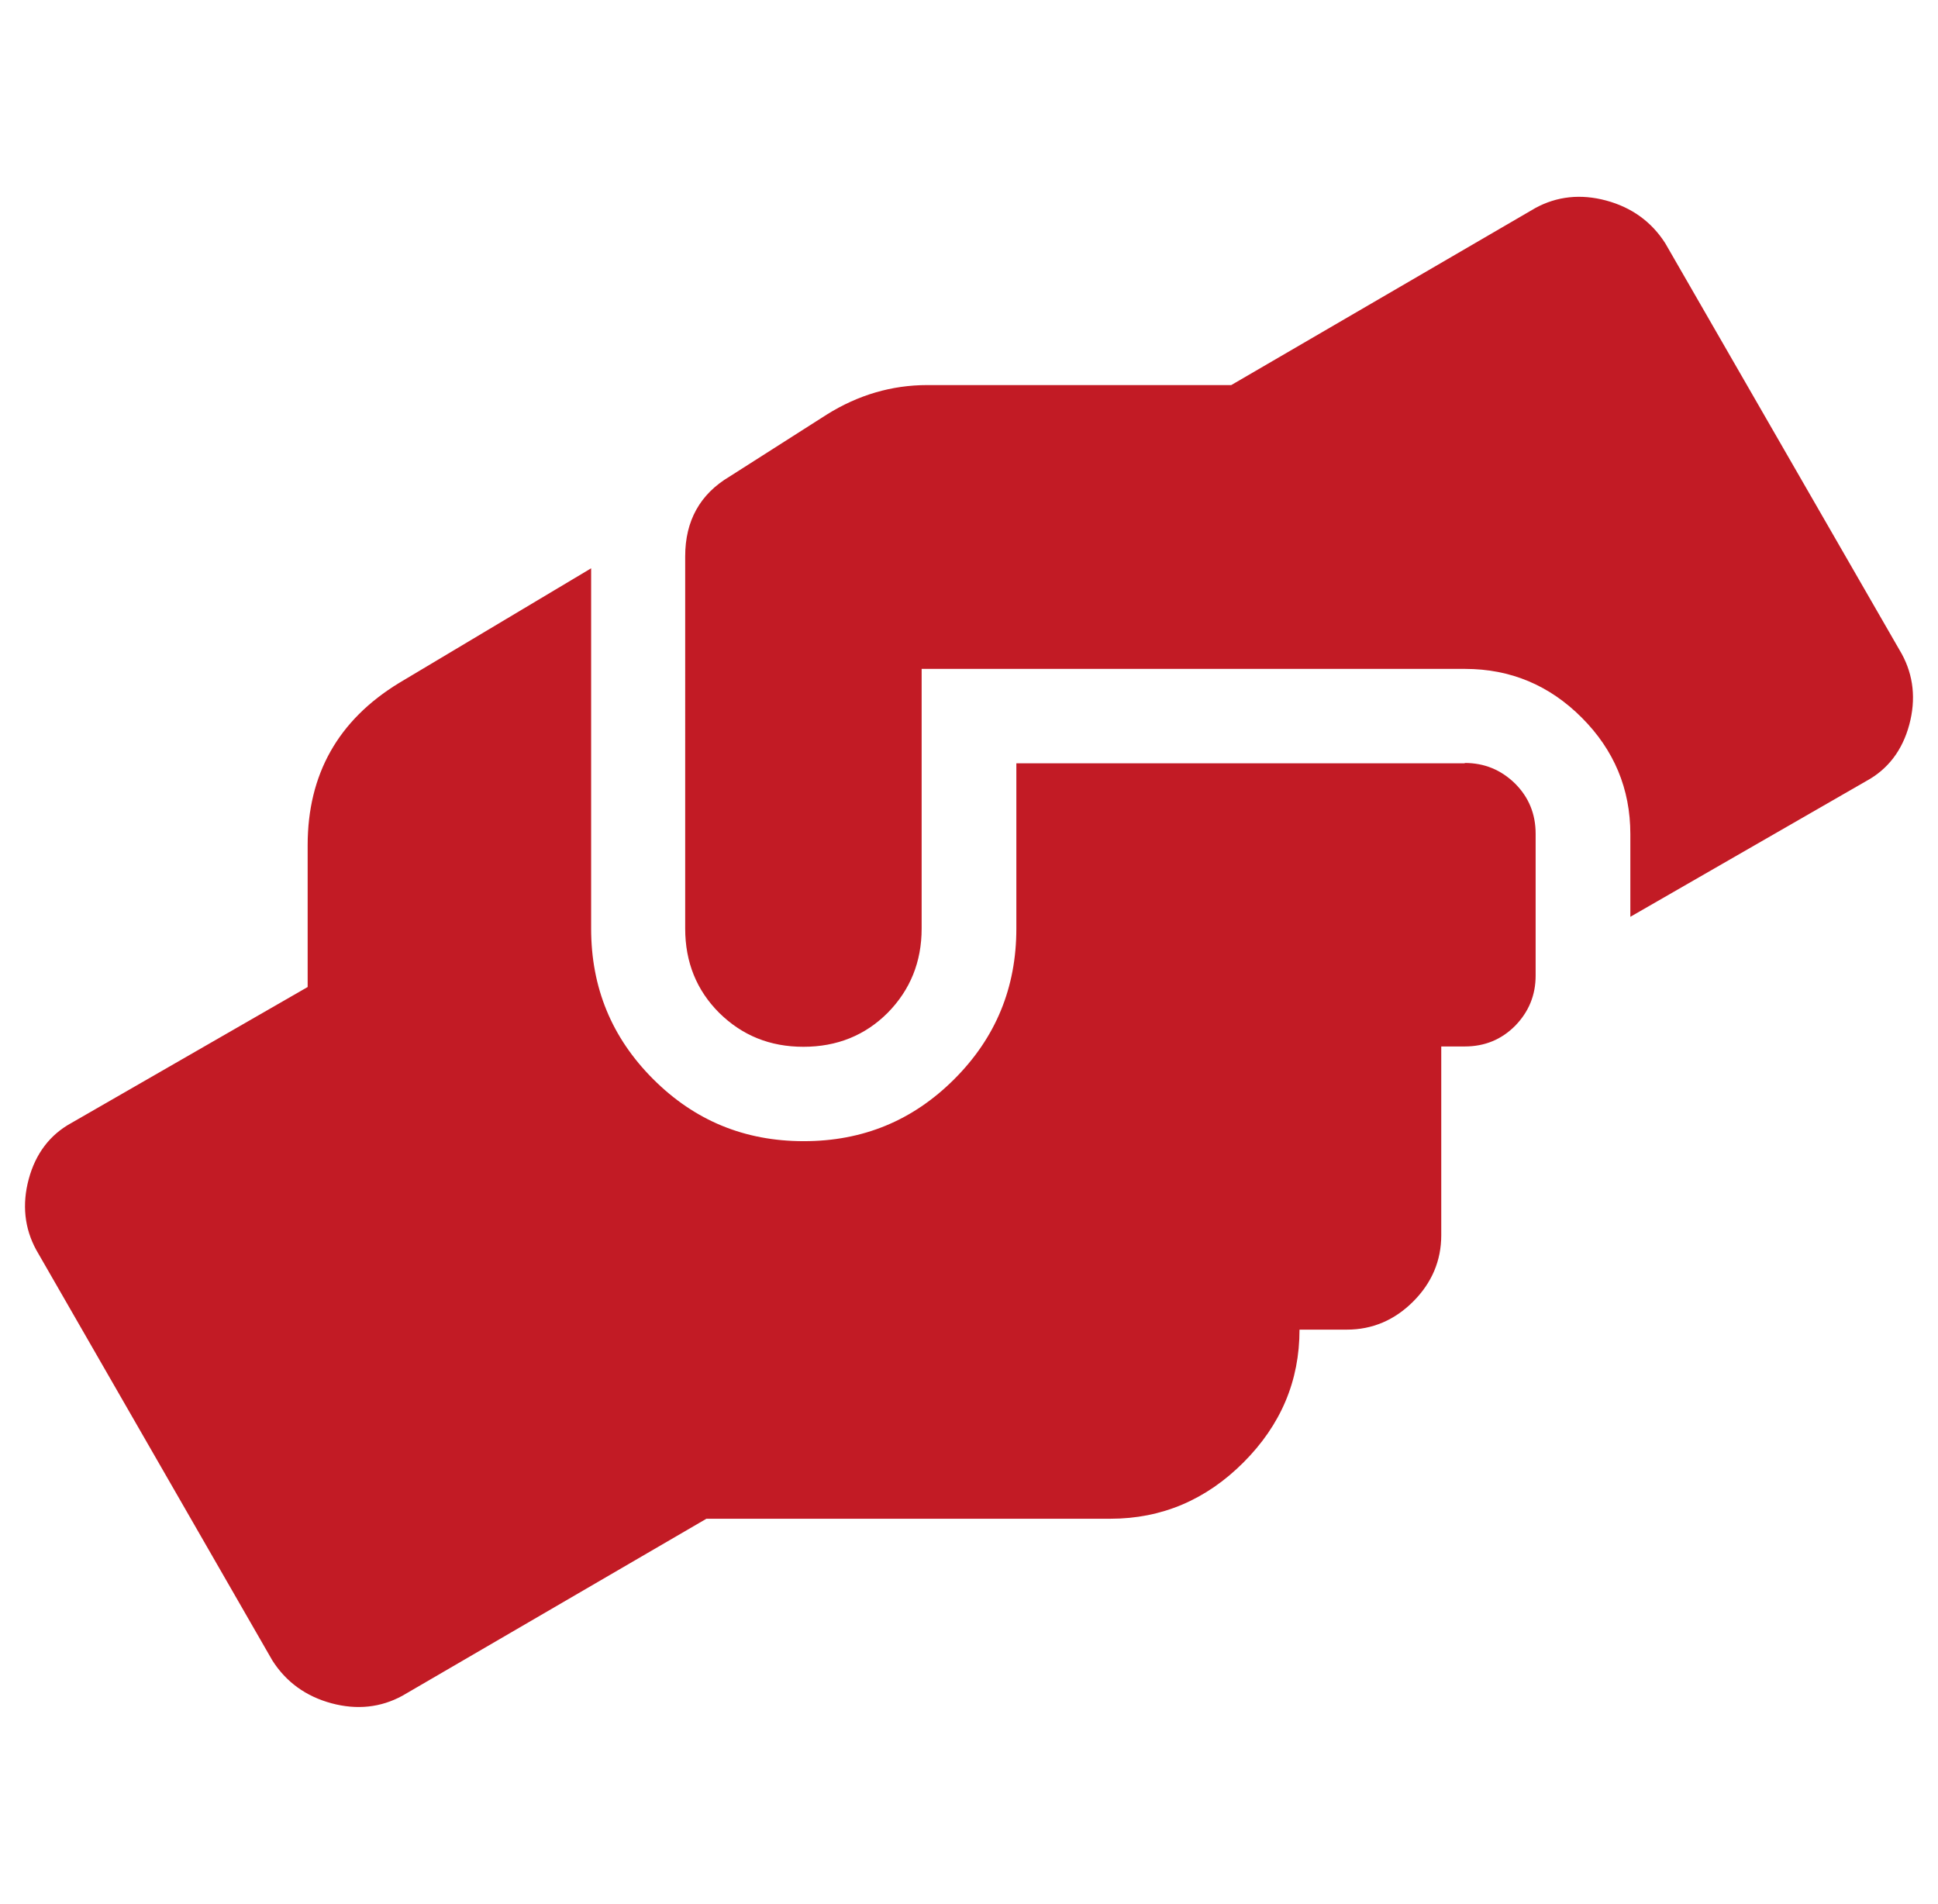
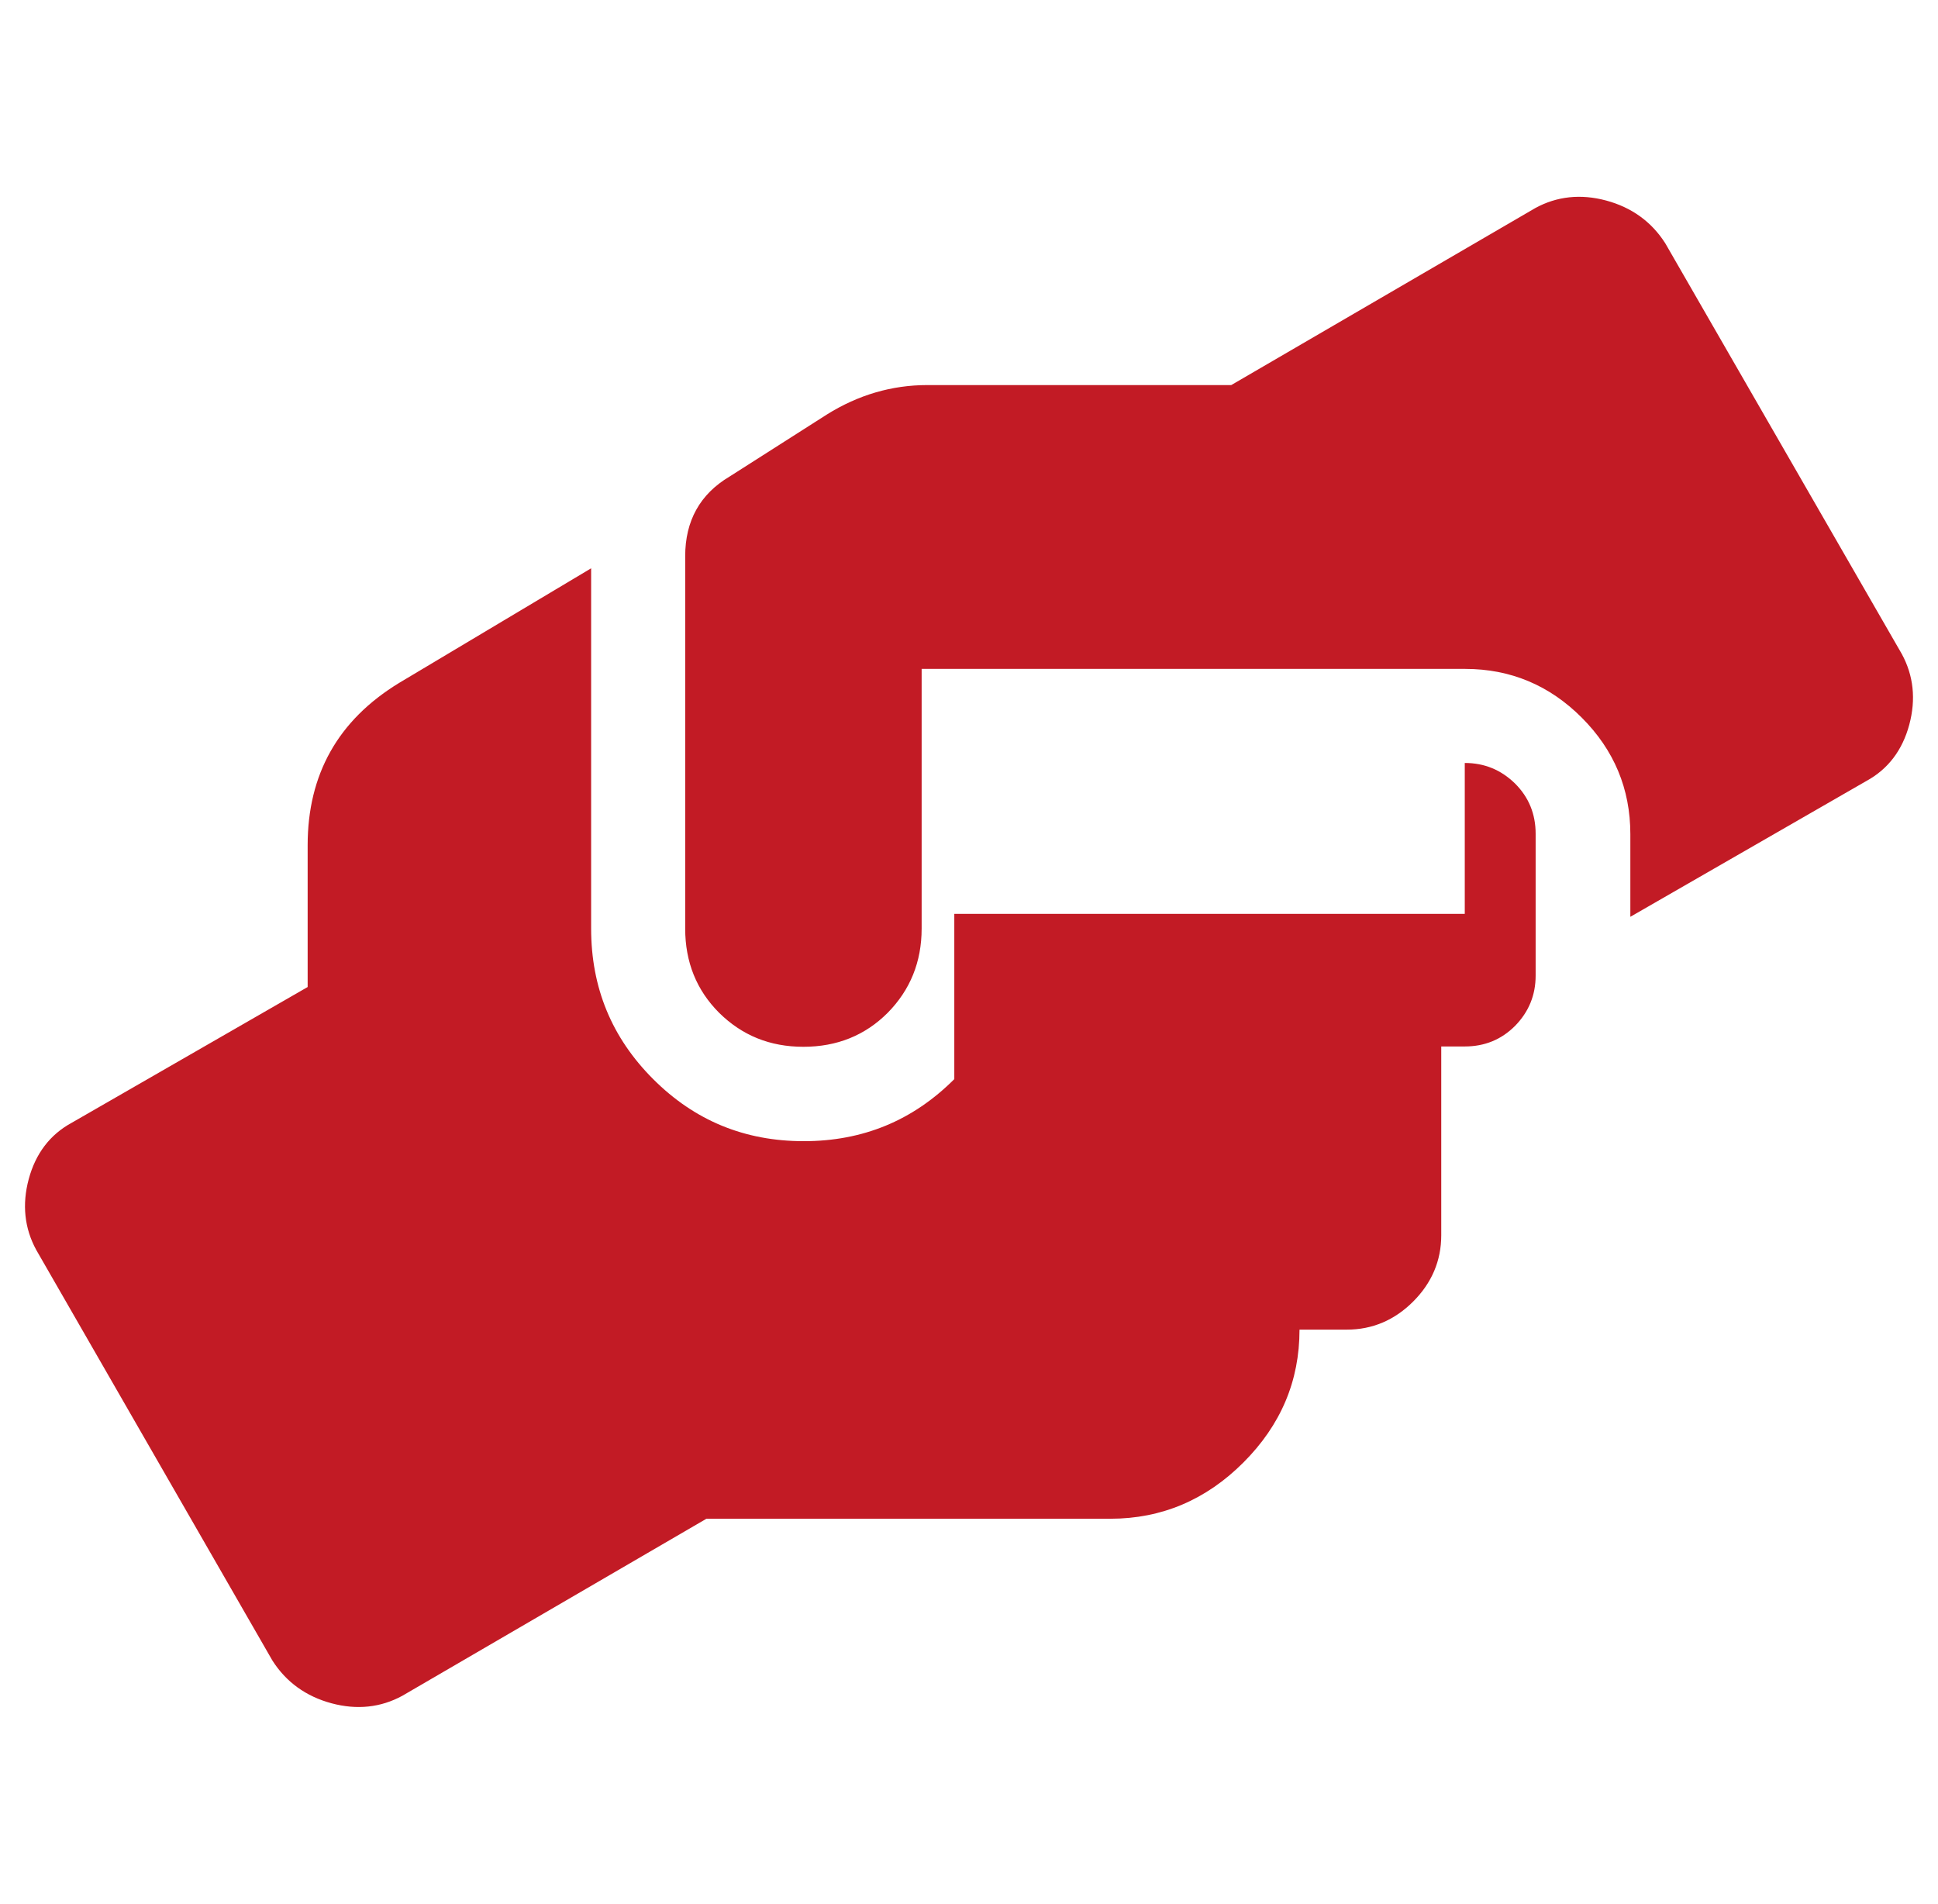
<svg xmlns="http://www.w3.org/2000/svg" version="1.1" id="Ebene_1" x="0px" y="0px" viewBox="0 0 593.4 582.9" style="enable-background:new 0 0 593.4 582.9;" xml:space="preserve">
  <style type="text/css">
	.st0{fill:#C21B25;}
</style>
  <g>
-     <path class="st0" d="M448.5,233.6c6,0,11.1,2.1,15.4,6.3c4.2,4.2,6.3,9.3,6.3,15.4v43.4c0,6-2.1,11.1-6.3,15.4   c-4.2,4.2-9.3,6.3-15.4,6.3h-7.2v57.8c0,7.8-2.9,14.6-8.6,20.3c-5.7,5.7-12.5,8.6-20.3,8.6h-14.5c0,15.7-5.7,29.2-17.2,40.7   c-11.4,11.4-25,17.2-40.7,17.2H216.3l-93.1,54.2c-6.6,3.6-13.9,4.4-21.7,2.3s-13.9-6.5-18.1-13.1L11.1,382.7   c-3.6-6.6-4.4-13.9-2.3-21.7s6.5-13.6,13.1-17.2l72.3-41.6v-43.4c0-21.7,9.3-38.3,28-49.7L181,174v110.3c0,18.1,6.3,33.4,19,46.1   c12.7,12.7,28,19,46.1,19s33.4-6.3,46.1-19c12.7-12.7,19-28,19-46.1v-50.6H448.5z M582.3,200.2c3.6,6.6,4.4,13.9,2.3,21.7   c-2.1,7.8-6.5,13.6-13.1,17.2l-72.3,41.6v-25.3c0-13.9-5-25.8-14.9-35.7c-9.9-9.9-21.8-14.9-35.7-14.9H282.2v79.5   c0,10.2-3.5,18.8-10.4,25.8c-6.9,6.9-15.5,10.4-25.8,10.4s-18.8-3.5-25.8-10.4c-6.9-6.9-10.4-15.5-10.4-25.8V170.3   c0-10.8,4.5-19,13.6-24.4l29.8-19c9.6-6,19.9-9,30.7-9h93.1l93.1-54.2c6.6-3.6,13.9-4.4,21.7-2.3s13.9,6.5,18.1,13.1L582.3,200.2z" />
+     <path class="st0" d="M448.5,233.6c6,0,11.1,2.1,15.4,6.3c4.2,4.2,6.3,9.3,6.3,15.4v43.4c0,6-2.1,11.1-6.3,15.4   c-4.2,4.2-9.3,6.3-15.4,6.3h-7.2v57.8c0,7.8-2.9,14.6-8.6,20.3c-5.7,5.7-12.5,8.6-20.3,8.6h-14.5c0,15.7-5.7,29.2-17.2,40.7   c-11.4,11.4-25,17.2-40.7,17.2H216.3l-93.1,54.2c-6.6,3.6-13.9,4.4-21.7,2.3s-13.9-6.5-18.1-13.1L11.1,382.7   c-3.6-6.6-4.4-13.9-2.3-21.7s6.5-13.6,13.1-17.2l72.3-41.6v-43.4c0-21.7,9.3-38.3,28-49.7L181,174v110.3c0,18.1,6.3,33.4,19,46.1   c12.7,12.7,28,19,46.1,19s33.4-6.3,46.1-19v-50.6H448.5z M582.3,200.2c3.6,6.6,4.4,13.9,2.3,21.7   c-2.1,7.8-6.5,13.6-13.1,17.2l-72.3,41.6v-25.3c0-13.9-5-25.8-14.9-35.7c-9.9-9.9-21.8-14.9-35.7-14.9H282.2v79.5   c0,10.2-3.5,18.8-10.4,25.8c-6.9,6.9-15.5,10.4-25.8,10.4s-18.8-3.5-25.8-10.4c-6.9-6.9-10.4-15.5-10.4-25.8V170.3   c0-10.8,4.5-19,13.6-24.4l29.8-19c9.6-6,19.9-9,30.7-9h93.1l93.1-54.2c6.6-3.6,13.9-4.4,21.7-2.3s13.9,6.5,18.1,13.1L582.3,200.2z" />
  </g>
</svg>